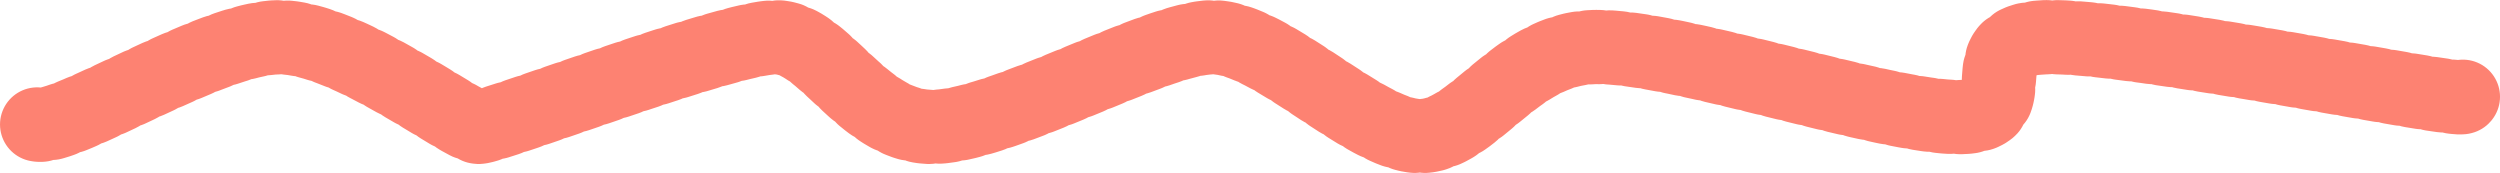
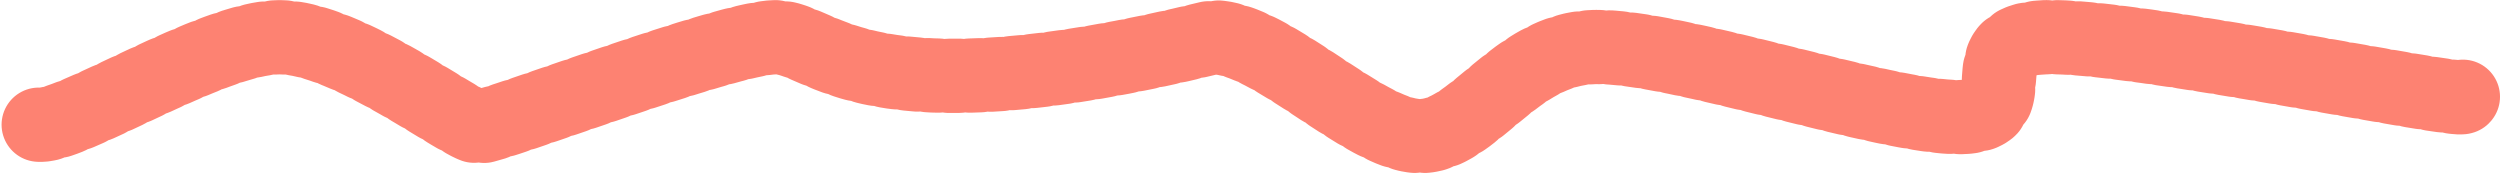
<svg xmlns="http://www.w3.org/2000/svg" width="202" height="14" viewBox="0 0 202 14" fill="none">
-   <path d="M199.001 7.818C199.001 8.432 172.103 2.745 165.248 3.009C158.391 3.272 164.456 9.374 158.391 9.462C152.326 9.549 135.45 3.667 128.857 3.799C122.264 3.93 119.1 11.13 114.617 10.998C110.134 10.866 102.751 3.009 98.004 3.009C93.257 3.009 80.6 10.471 75.062 10.252C69.525 10.032 66.624 3.009 62.668 3.009C58.713 3.009 39.99 10.252 38.672 10.252C37.354 10.252 28.124 3.009 22.586 3.009C17.049 3.009 5.374 10.584 3.001 10.057" stroke="#FD8272" stroke-width="6" stroke-linecap="round" stroke-linejoin="round" stroke-dasharray="0.85 0.85" />
+   <path d="M199.001 7.818C199.001 8.432 172.103 2.745 165.248 3.009C158.391 3.272 164.456 9.374 158.391 9.462C152.326 9.549 135.45 3.667 128.857 3.799C122.264 3.93 119.1 11.13 114.617 10.998C110.134 10.866 102.751 3.009 98.004 3.009C69.525 10.032 66.624 3.009 62.668 3.009C58.713 3.009 39.99 10.252 38.672 10.252C37.354 10.252 28.124 3.009 22.586 3.009C17.049 3.009 5.374 10.584 3.001 10.057" stroke="#FD8272" stroke-width="6" stroke-linecap="round" stroke-linejoin="round" stroke-dasharray="0.85 0.85" />
</svg>